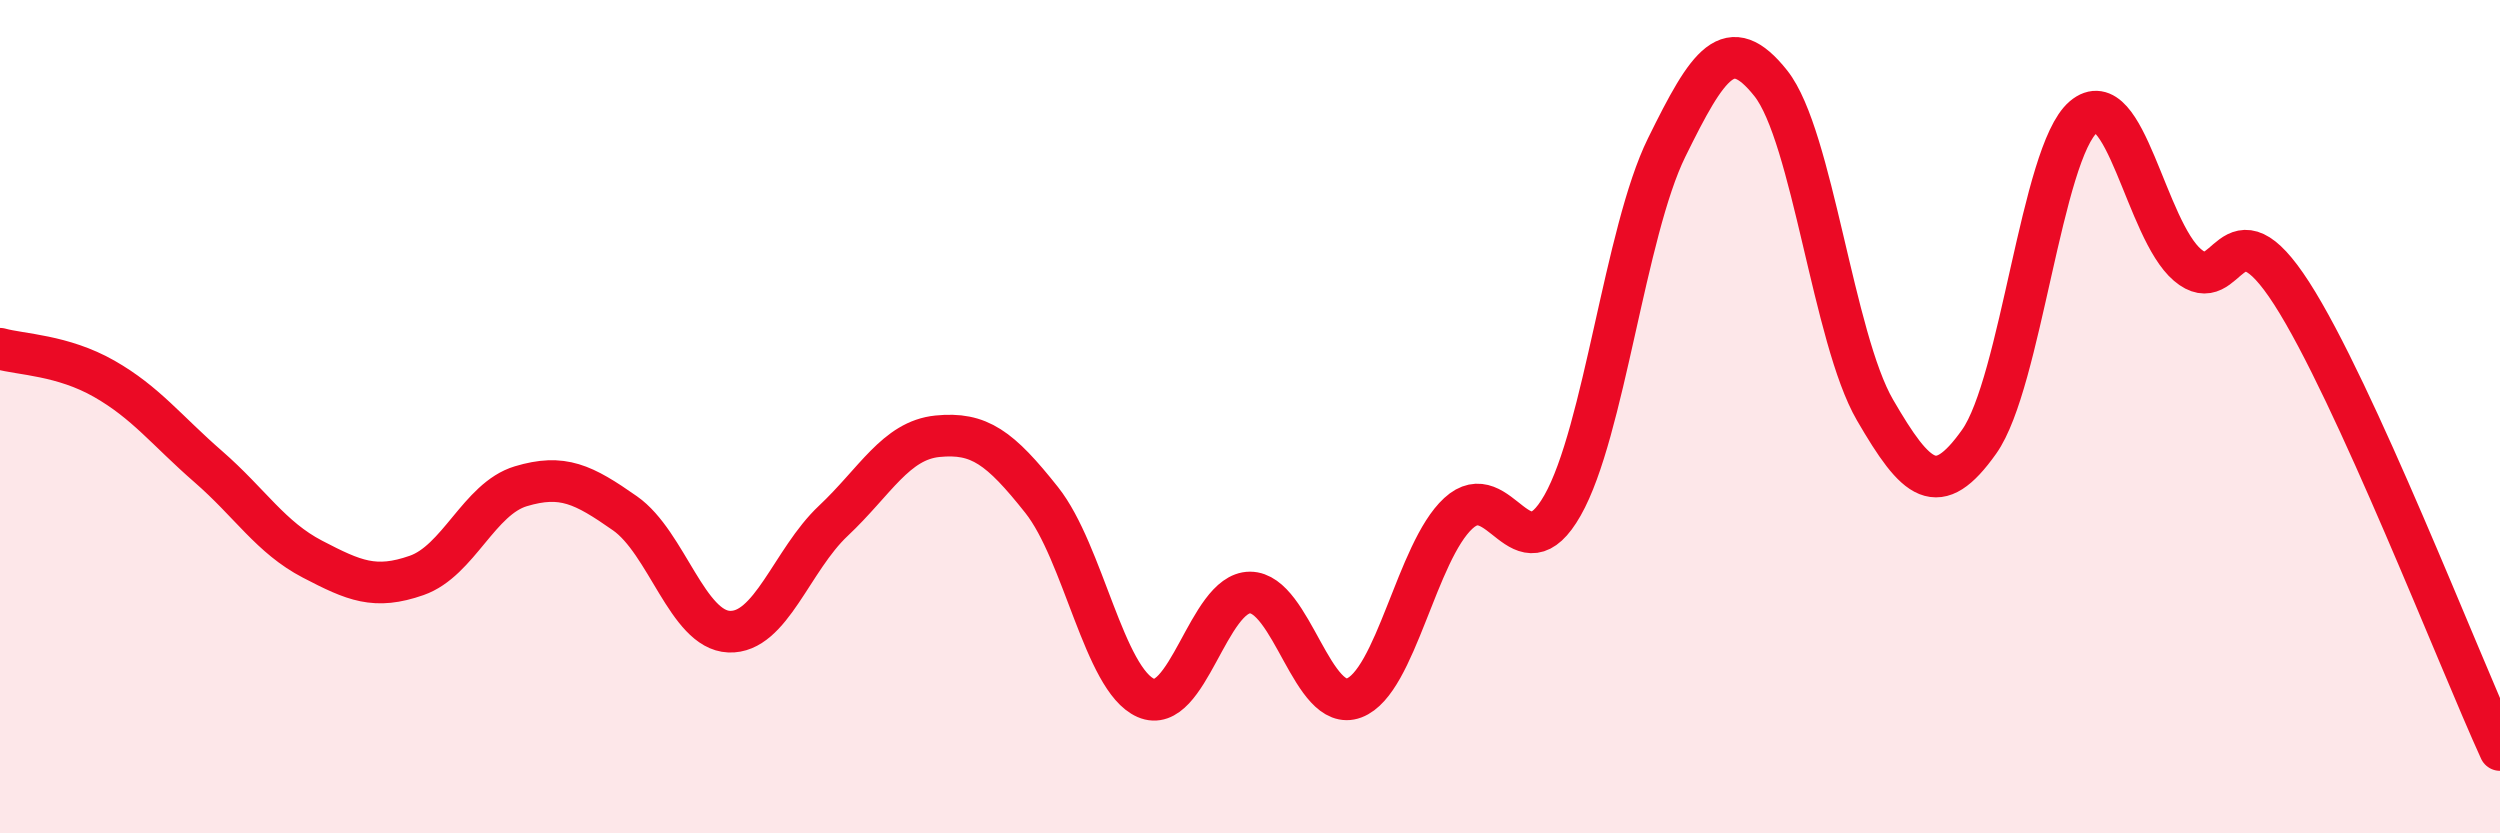
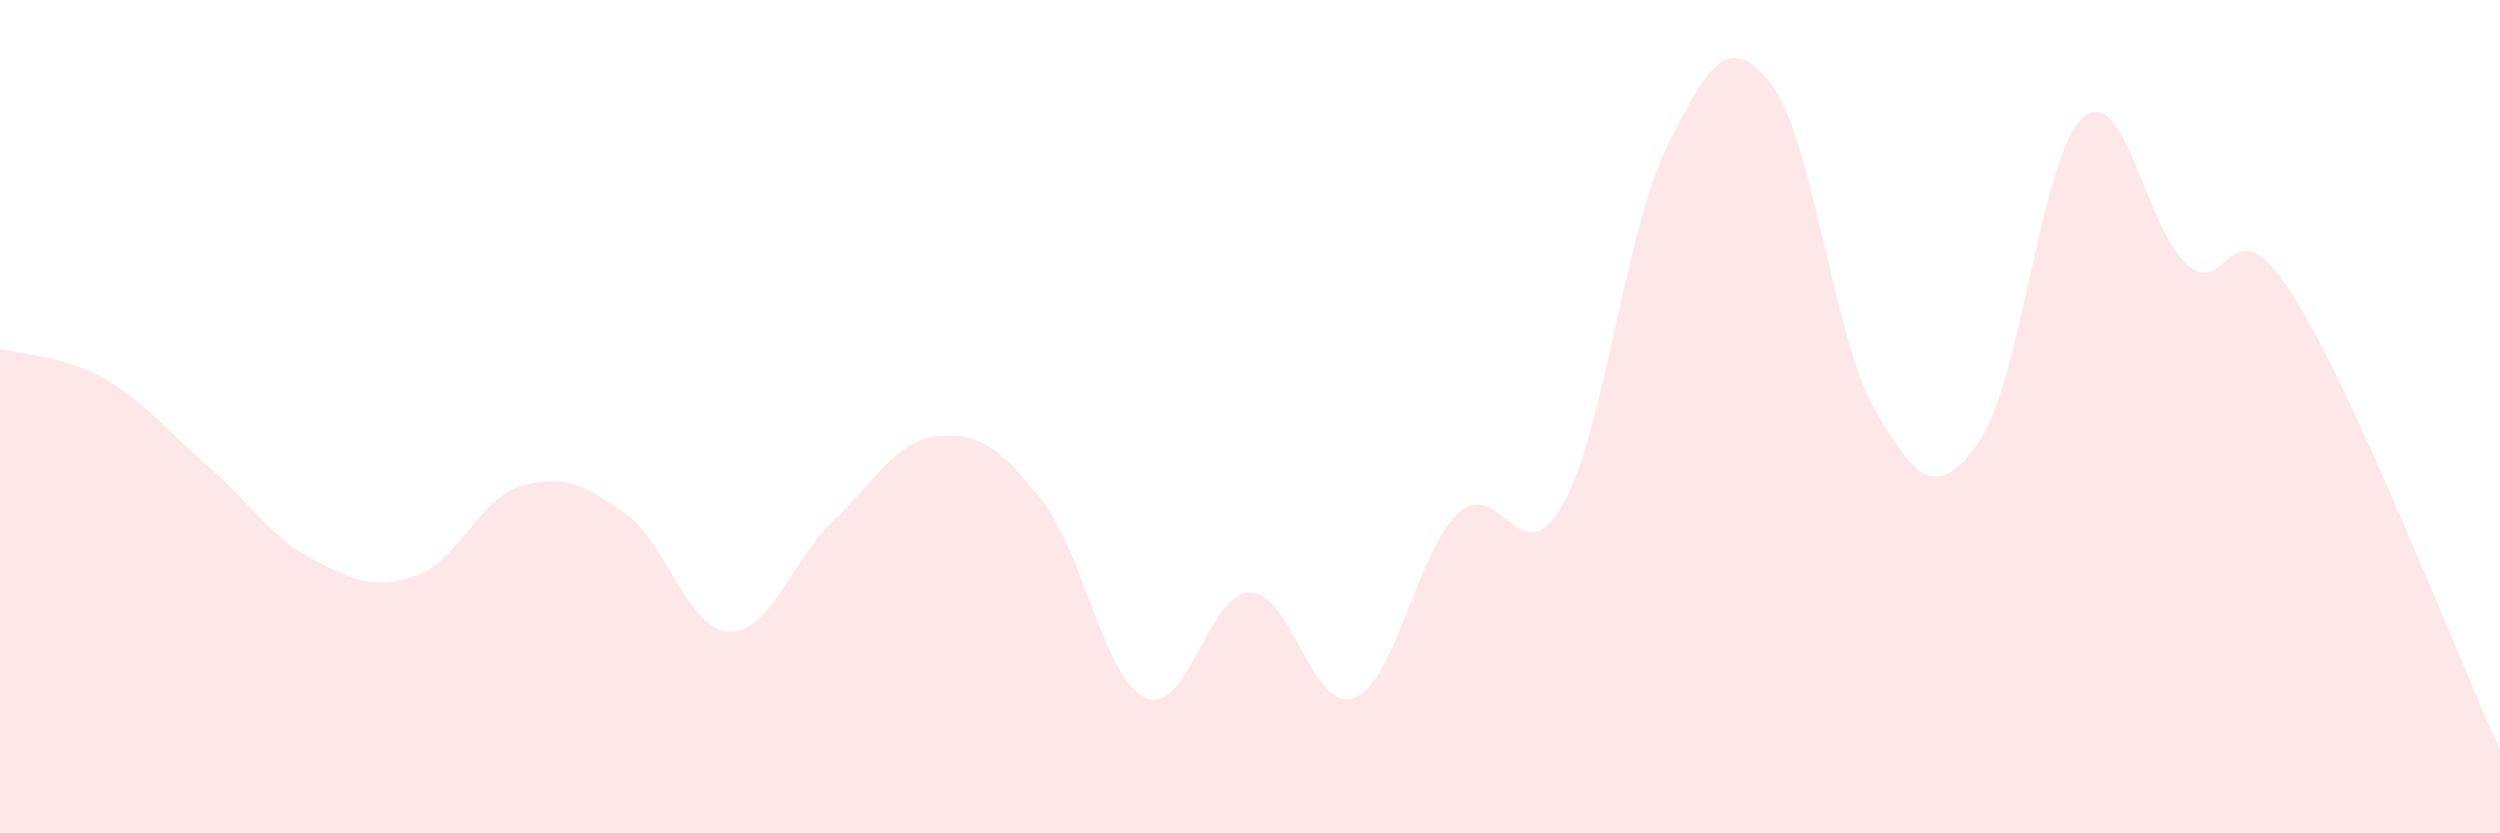
<svg xmlns="http://www.w3.org/2000/svg" width="60" height="20" viewBox="0 0 60 20">
  <path d="M 0,8.37 C 0.5,8.51 1.5,8.52 2.5,9.09 C 3.5,9.66 4,10.33 5,11.2 C 6,12.07 6.5,12.9 7.5,13.42 C 8.5,13.94 9,14.16 10,13.81 C 11,13.46 11.5,11.97 12.5,11.67 C 13.5,11.37 14,11.62 15,12.32 C 16,13.02 16.5,15.12 17.5,15.16 C 18.5,15.2 19,13.44 20,12.5 C 21,11.56 21.5,10.57 22.5,10.47 C 23.5,10.37 24,10.74 25,12 C 26,13.26 26.5,16.31 27.5,16.75 C 28.5,17.19 29,14.22 30,14.22 C 31,14.22 31.5,17.13 32.5,16.75 C 33.5,16.37 34,13.24 35,12.32 C 36,11.4 36.5,13.89 37.5,12.13 C 38.5,10.37 39,5.57 40,3.54 C 41,1.51 41.5,0.74 42.5,2 C 43.5,3.26 44,8.12 45,9.84 C 46,11.56 46.5,12.01 47.5,10.6 C 48.5,9.19 49,3.66 50,2.81 C 51,1.96 51.5,5.51 52.5,6.36 C 53.5,7.21 53.5,4.71 55,7.04 C 56.5,9.37 59,15.81 60,18L60 20L0 20Z" fill="#EB0A25" opacity="0.1" stroke-linecap="round" stroke-linejoin="round" />
-   <path d="M 0,8.37 C 0.5,8.51 1.5,8.52 2.5,9.09 C 3.5,9.66 4,10.33 5,11.2 C 6,12.07 6.5,12.9 7.5,13.42 C 8.5,13.94 9,14.16 10,13.81 C 11,13.46 11.5,11.97 12.5,11.67 C 13.5,11.37 14,11.62 15,12.32 C 16,13.02 16.5,15.12 17.5,15.16 C 18.5,15.2 19,13.44 20,12.5 C 21,11.56 21.5,10.57 22.5,10.47 C 23.5,10.37 24,10.74 25,12 C 26,13.26 26.5,16.31 27.5,16.75 C 28.5,17.19 29,14.22 30,14.22 C 31,14.22 31.5,17.13 32.5,16.75 C 33.5,16.37 34,13.24 35,12.32 C 36,11.4 36.5,13.89 37.5,12.13 C 38.5,10.37 39,5.57 40,3.54 C 41,1.51 41.5,0.74 42.5,2 C 43.5,3.26 44,8.12 45,9.84 C 46,11.56 46.5,12.01 47.5,10.6 C 48.5,9.19 49,3.66 50,2.81 C 51,1.96 51.5,5.51 52.5,6.36 C 53.5,7.21 53.5,4.71 55,7.04 C 56.5,9.37 59,15.81 60,18" stroke="#EB0A25" stroke-width="1" fill="none" stroke-linecap="round" stroke-linejoin="round" />
</svg>